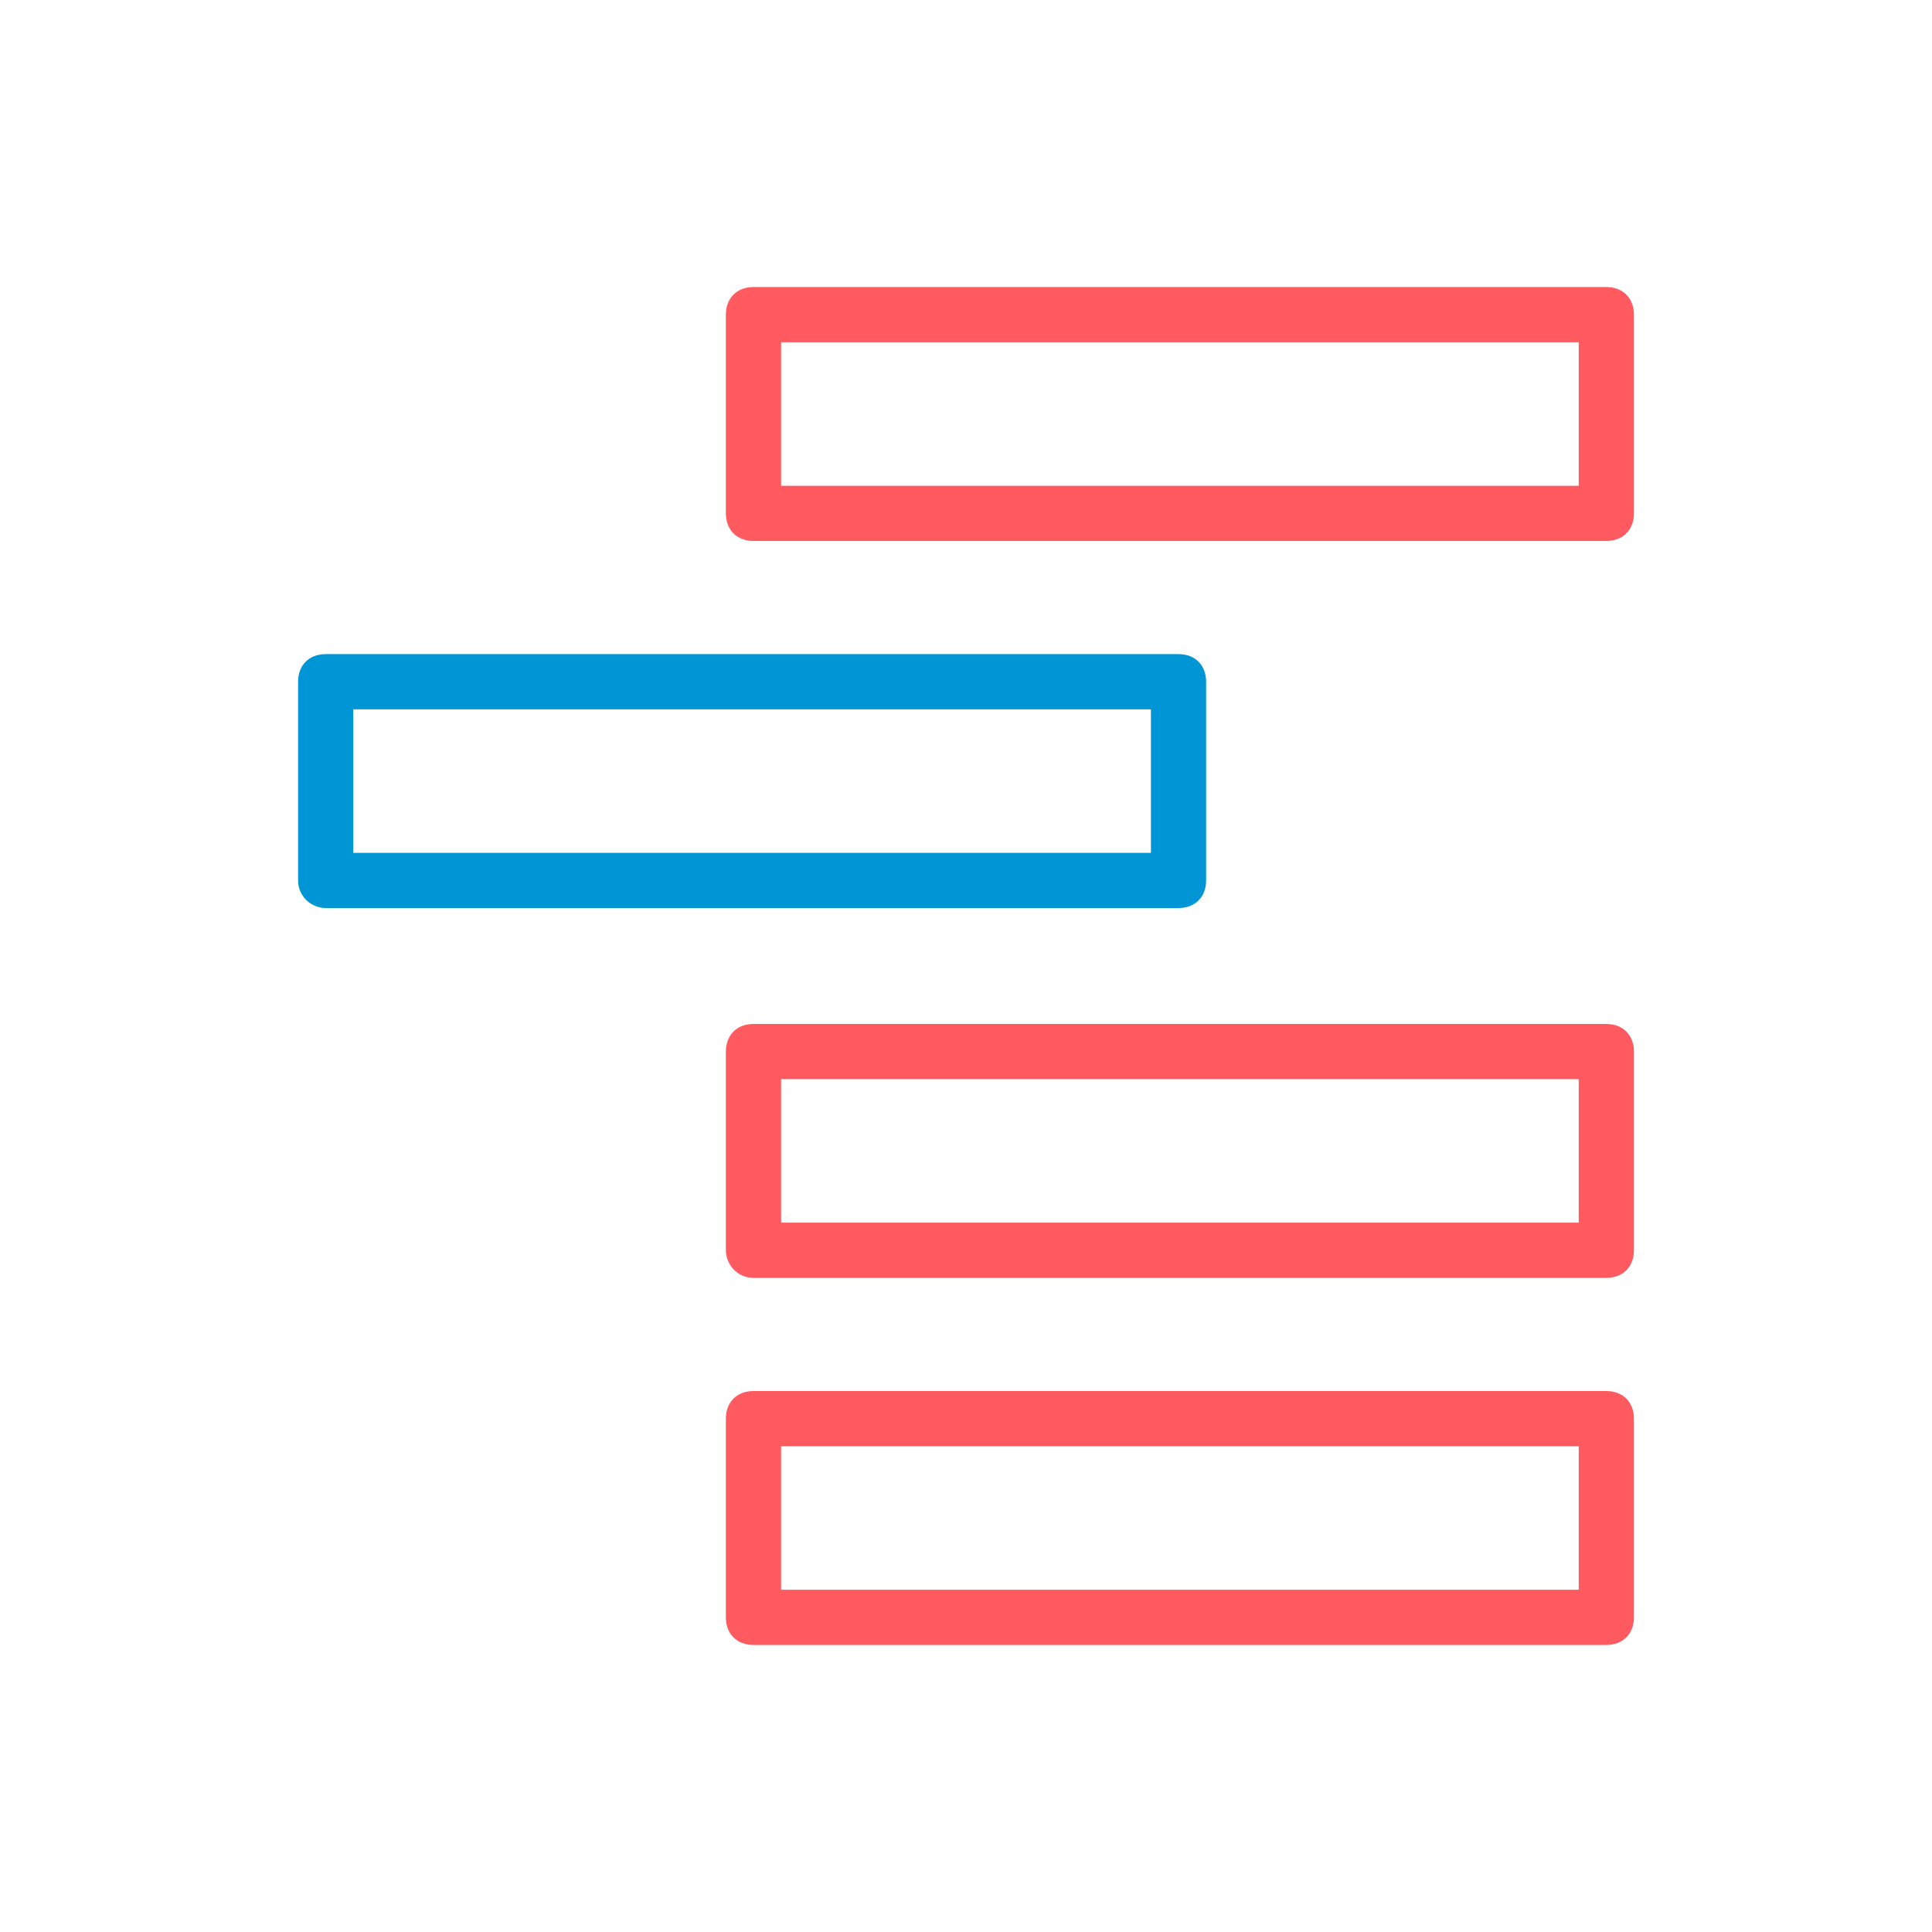
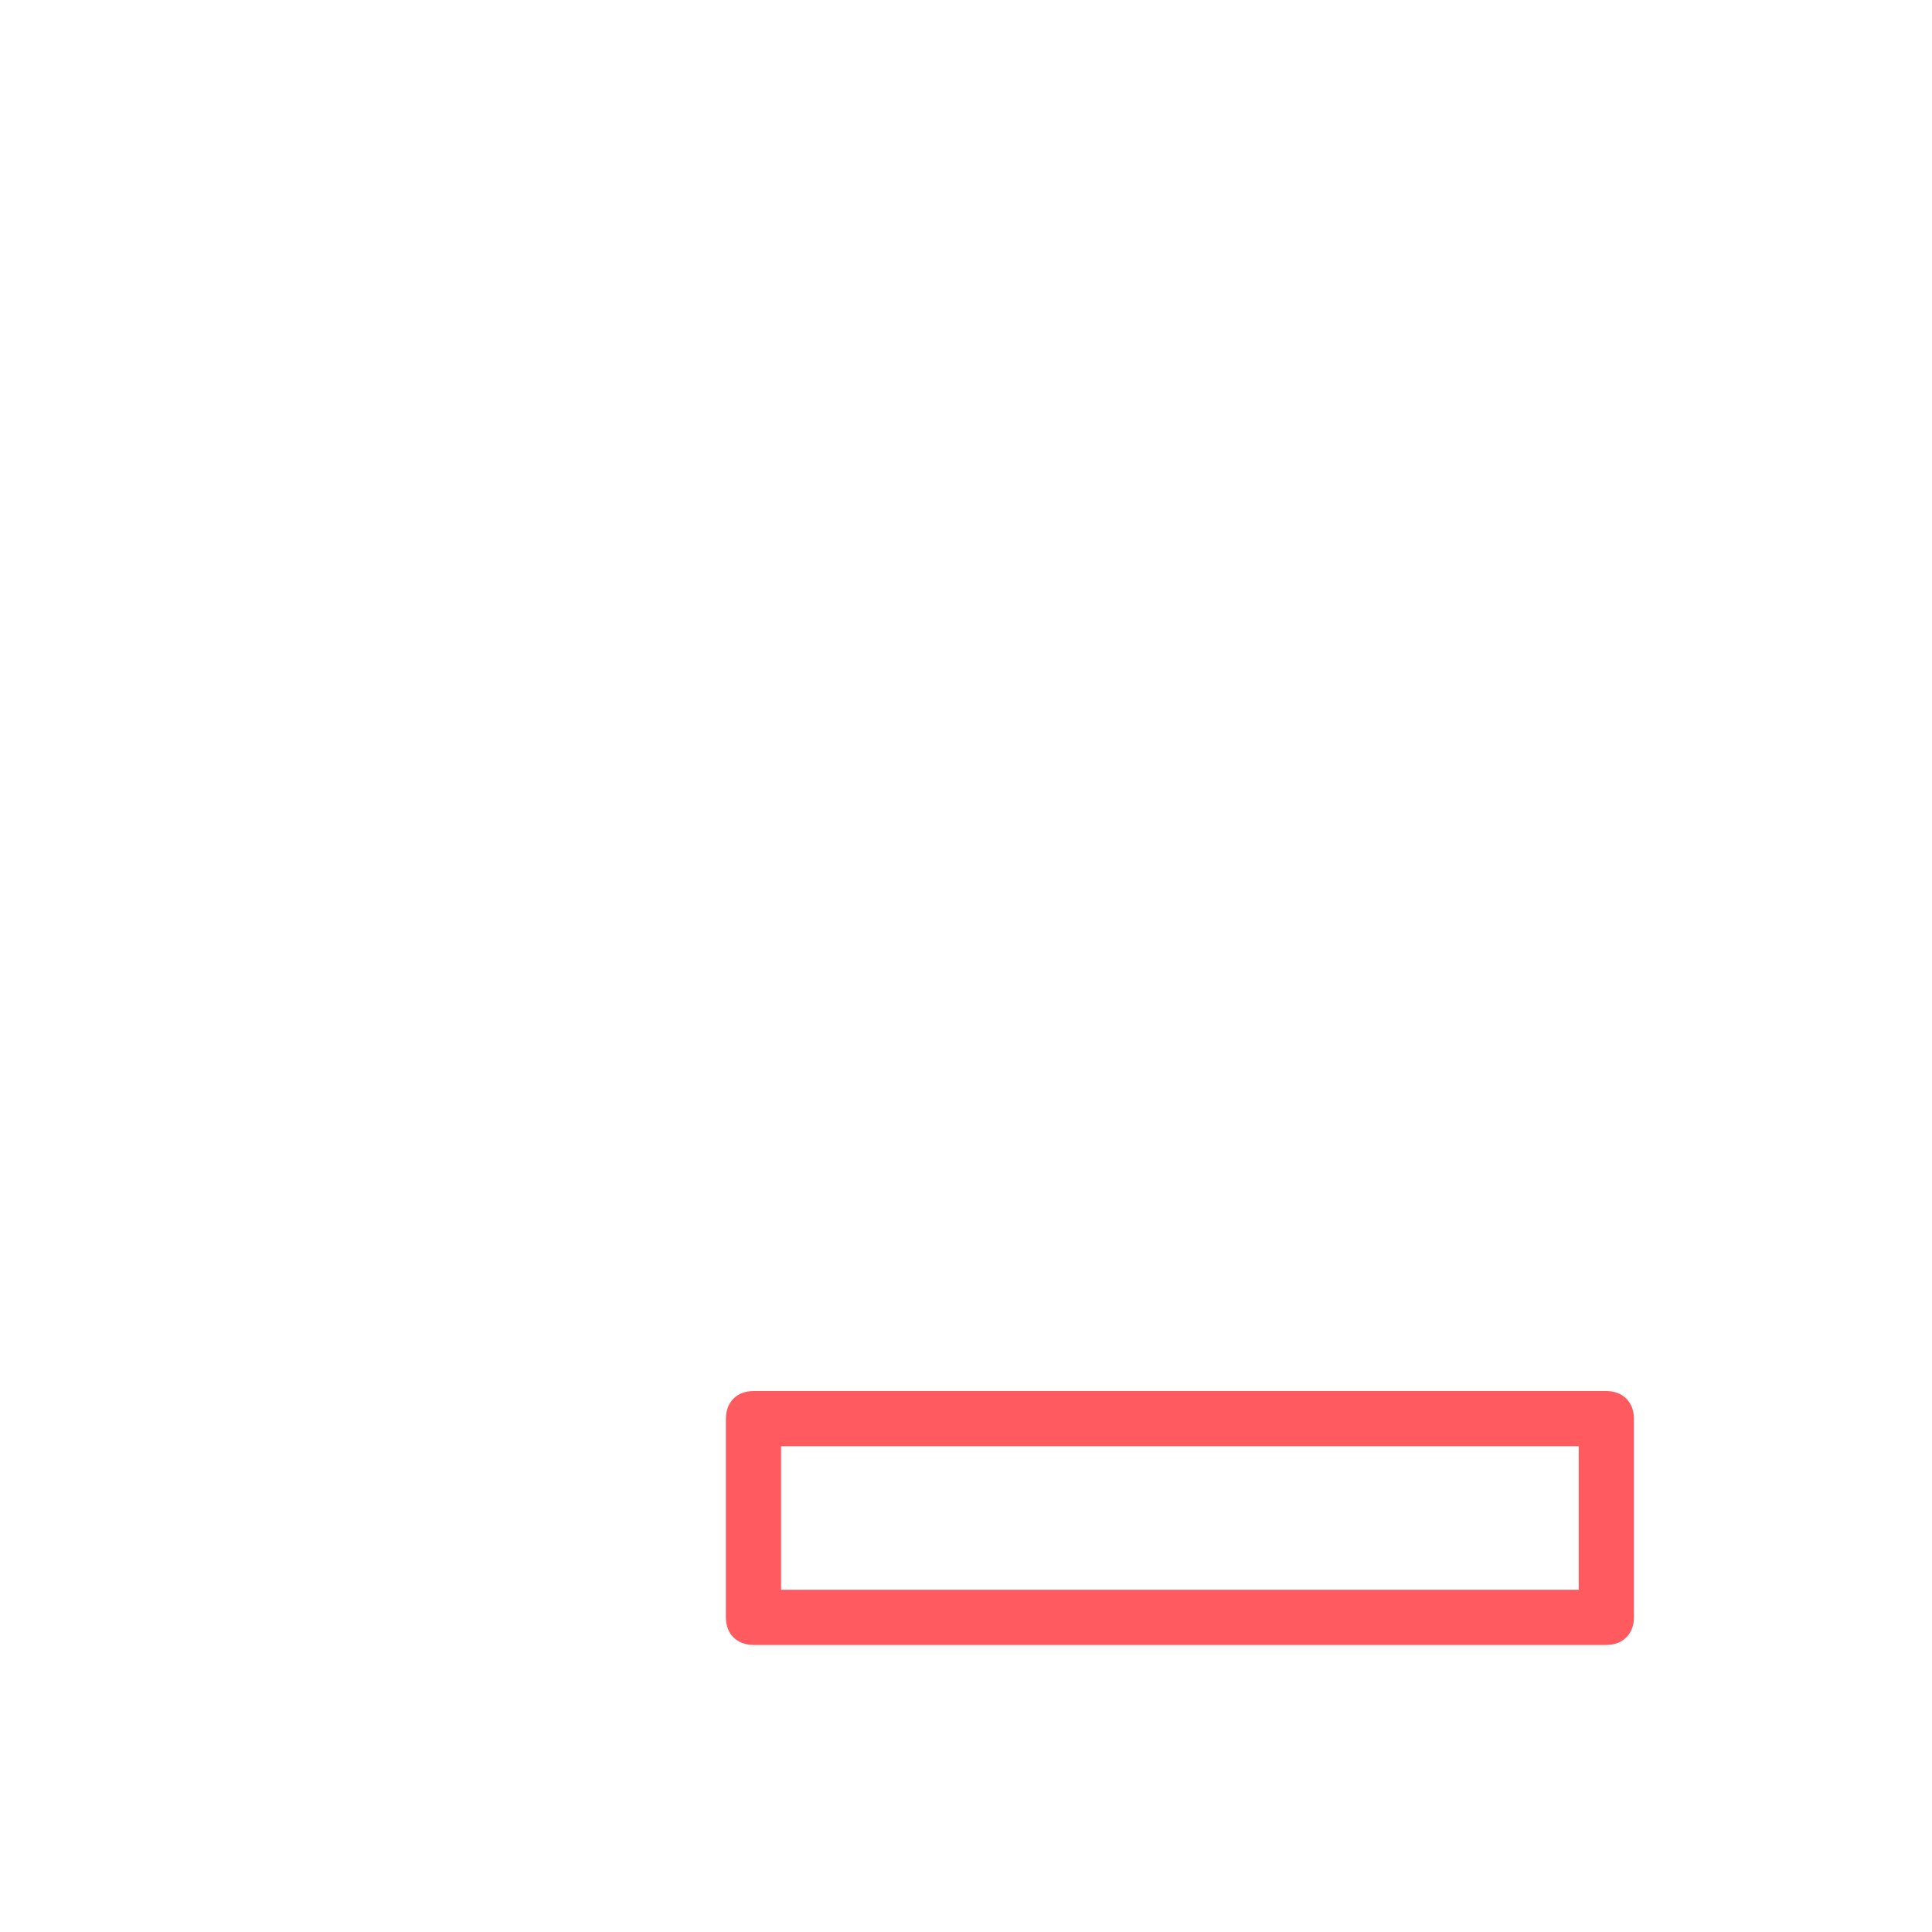
<svg xmlns="http://www.w3.org/2000/svg" version="1.1" id="Layer_1" x="0px" y="0px" viewBox="0 0 70 70" style="enable-background:new 0 0 70 70;" xml:space="preserve">
  <style type="text/css">
	.st0{fill-rule:evenodd;clip-rule:evenodd;fill:#FF5A5F;}
	.st1{fill-rule:evenodd;clip-rule:evenodd;fill:#0096D6;}
</style>
  <g id="MASTER">
    <g id="_x30_0_x5F_Landingpage_x5F_1000_x5F_LP_x5F_Desktop" transform="translate(-368, -770)">
      <g id="Group" transform="translate(357, 760)">
-         <path id="Stroke-1" class="st0" d="M38.3,29.6h30.9c0.6,0,1-0.4,1-1v-7.2c0-0.6-0.4-1-1-1H38.3c-0.6,0-1,0.4-1,1v7.2     C37.3,29.2,37.7,29.6,38.3,29.6z M39.3,27.6v-5.2h28.9v5.2C68.2,27.6,39.3,27.6,39.3,27.6z" />
-         <path id="Stroke-3" class="st1" d="M22.8,42.9h30.9c0.6,0,1-0.4,1-1v-7.2c0-0.6-0.4-1-1-1H22.8c-0.6,0-1,0.4-1,1v7.2     C21.8,42.5,22.3,42.9,22.8,42.9z M23.8,40.9v-5.2h28.9v5.2H23.8z" />
-         <path id="Stroke-4" class="st0" d="M38.3,56.3h30.9c0.6,0,1-0.4,1-1v-7.2c0-0.6-0.4-1-1-1H38.3c-0.6,0-1,0.4-1,1v7.2     C37.3,55.8,37.7,56.3,38.3,56.3z M39.3,49.1h28.9v5.2H39.3V49.1z" />
        <path id="Stroke-5" class="st0" d="M38.3,69.6h30.9c0.6,0,1-0.4,1-1v-7.2c0-0.6-0.4-1-1-1H38.3c-0.6,0-1,0.4-1,1v7.2     C37.3,69.2,37.7,69.6,38.3,69.6z M39.3,62.4h28.9v5.2H39.3V62.4z" />
      </g>
    </g>
  </g>
</svg>